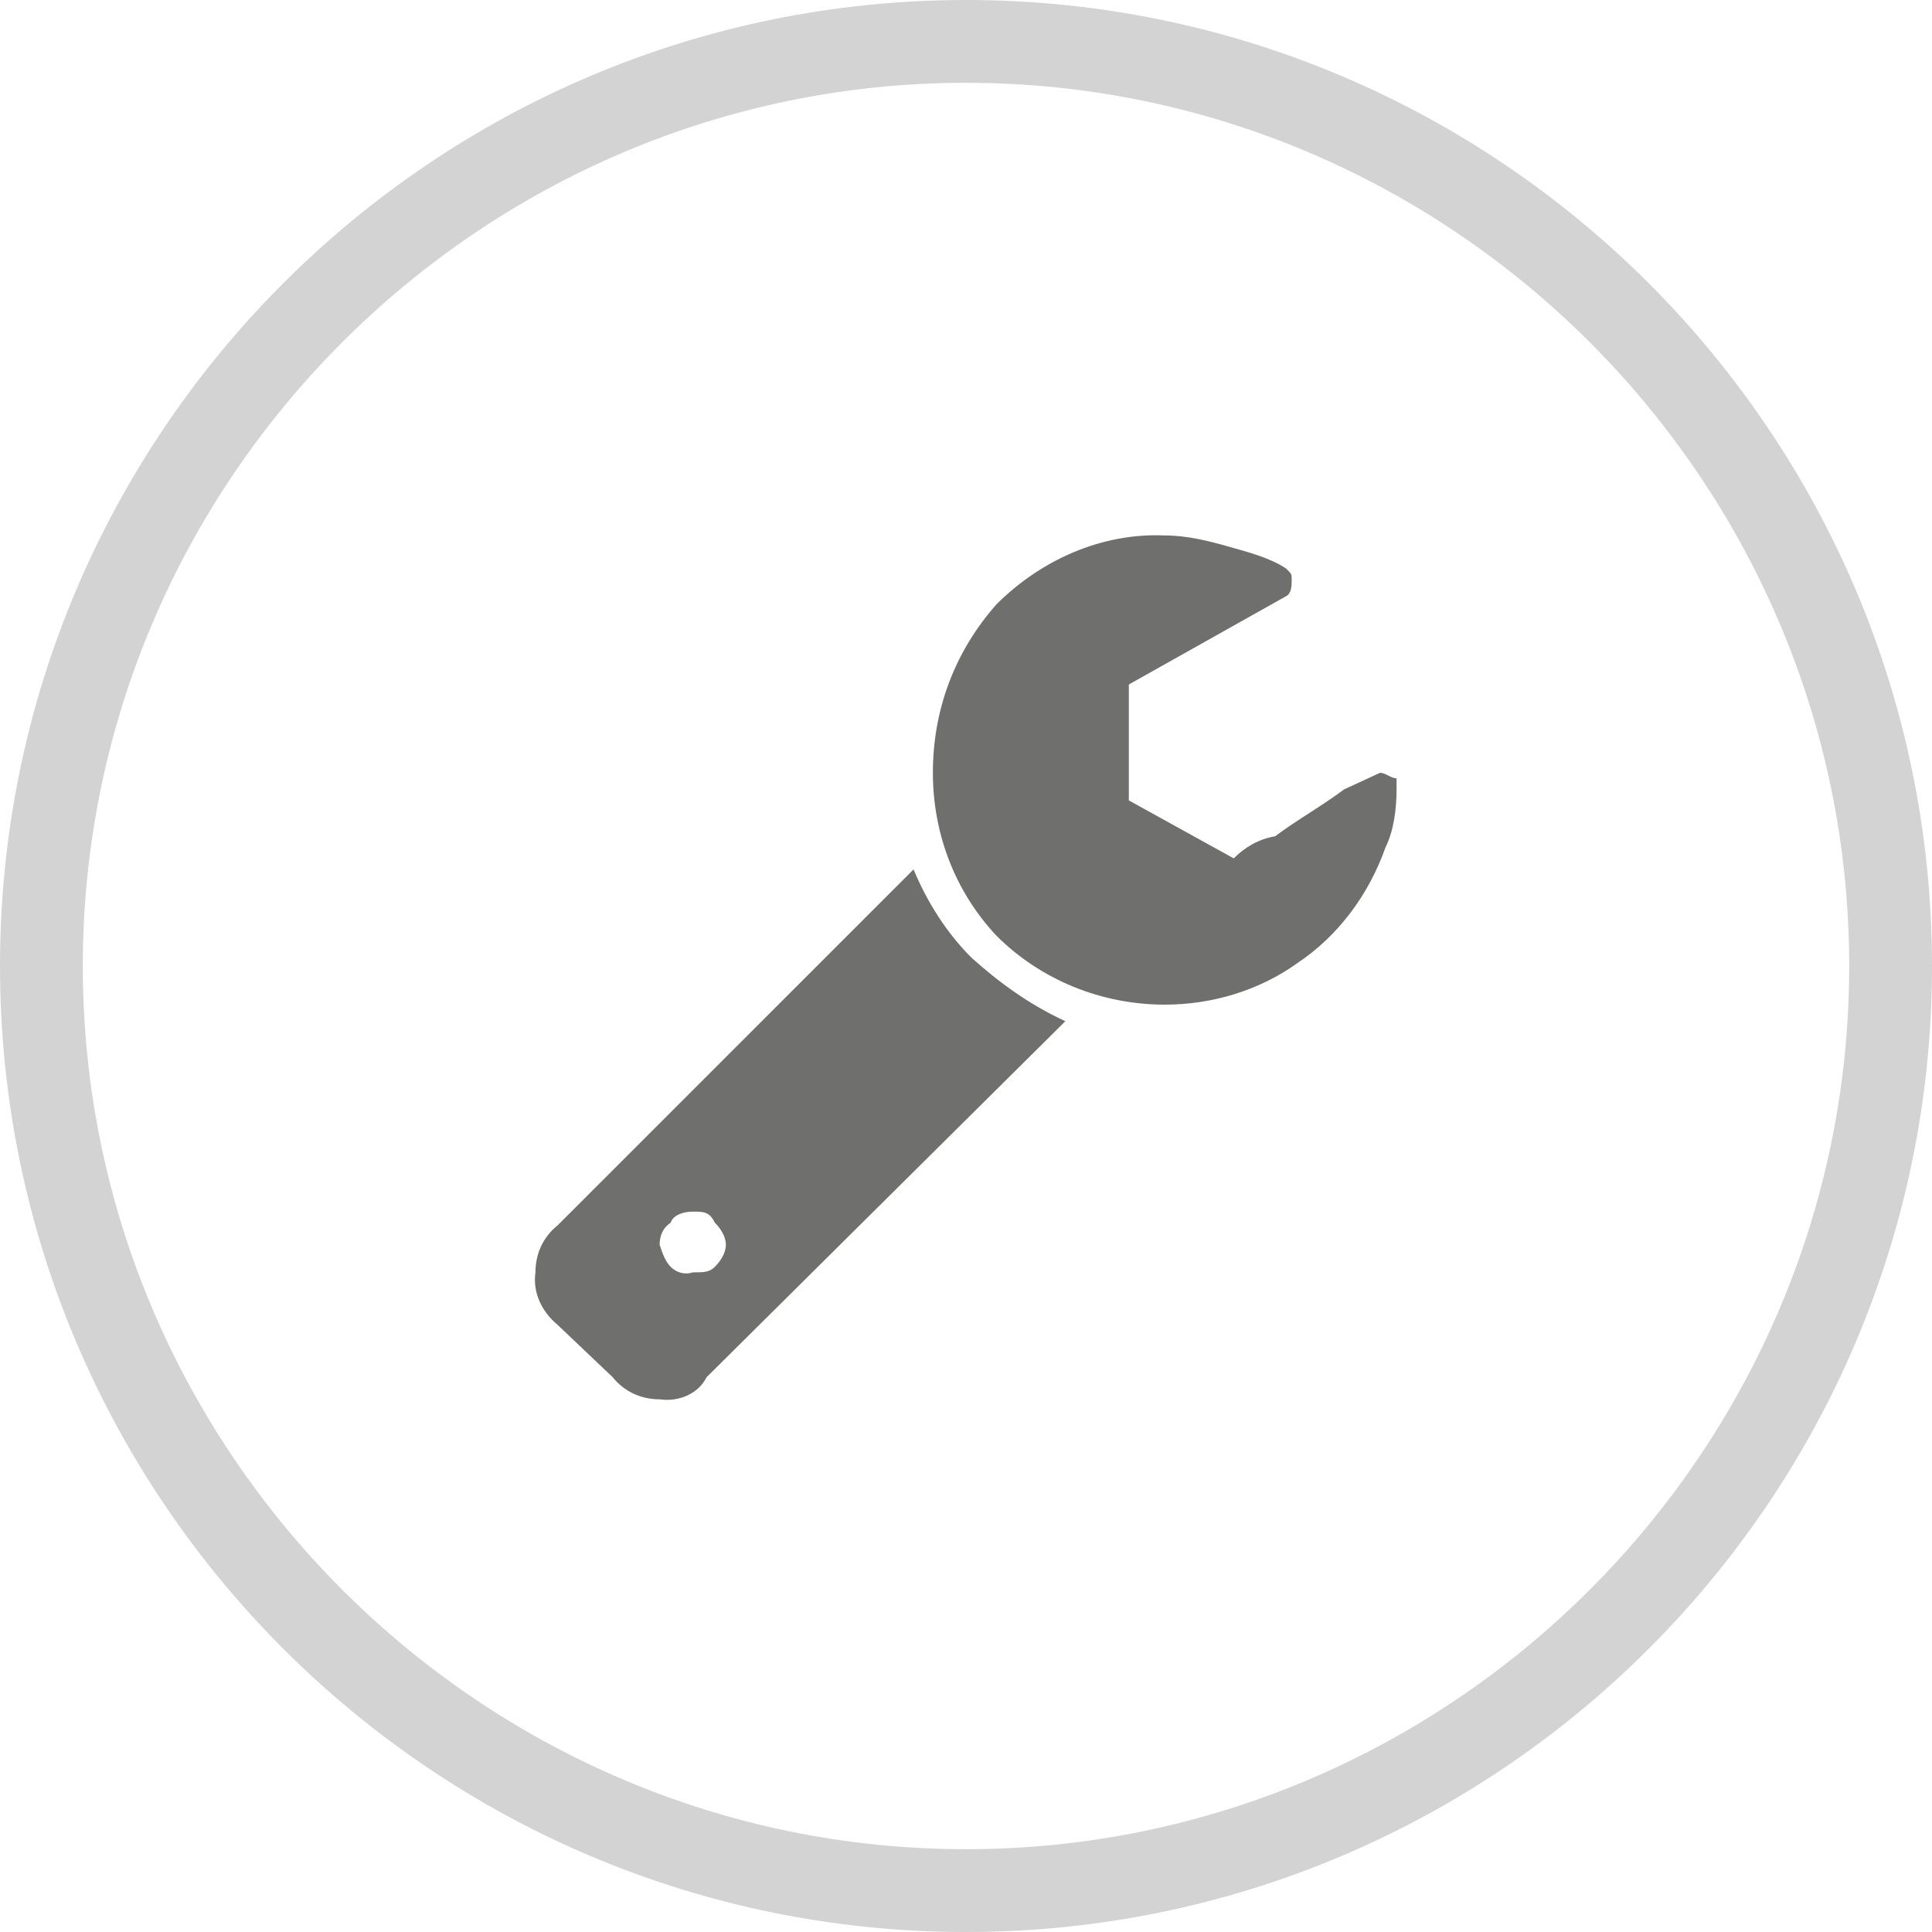
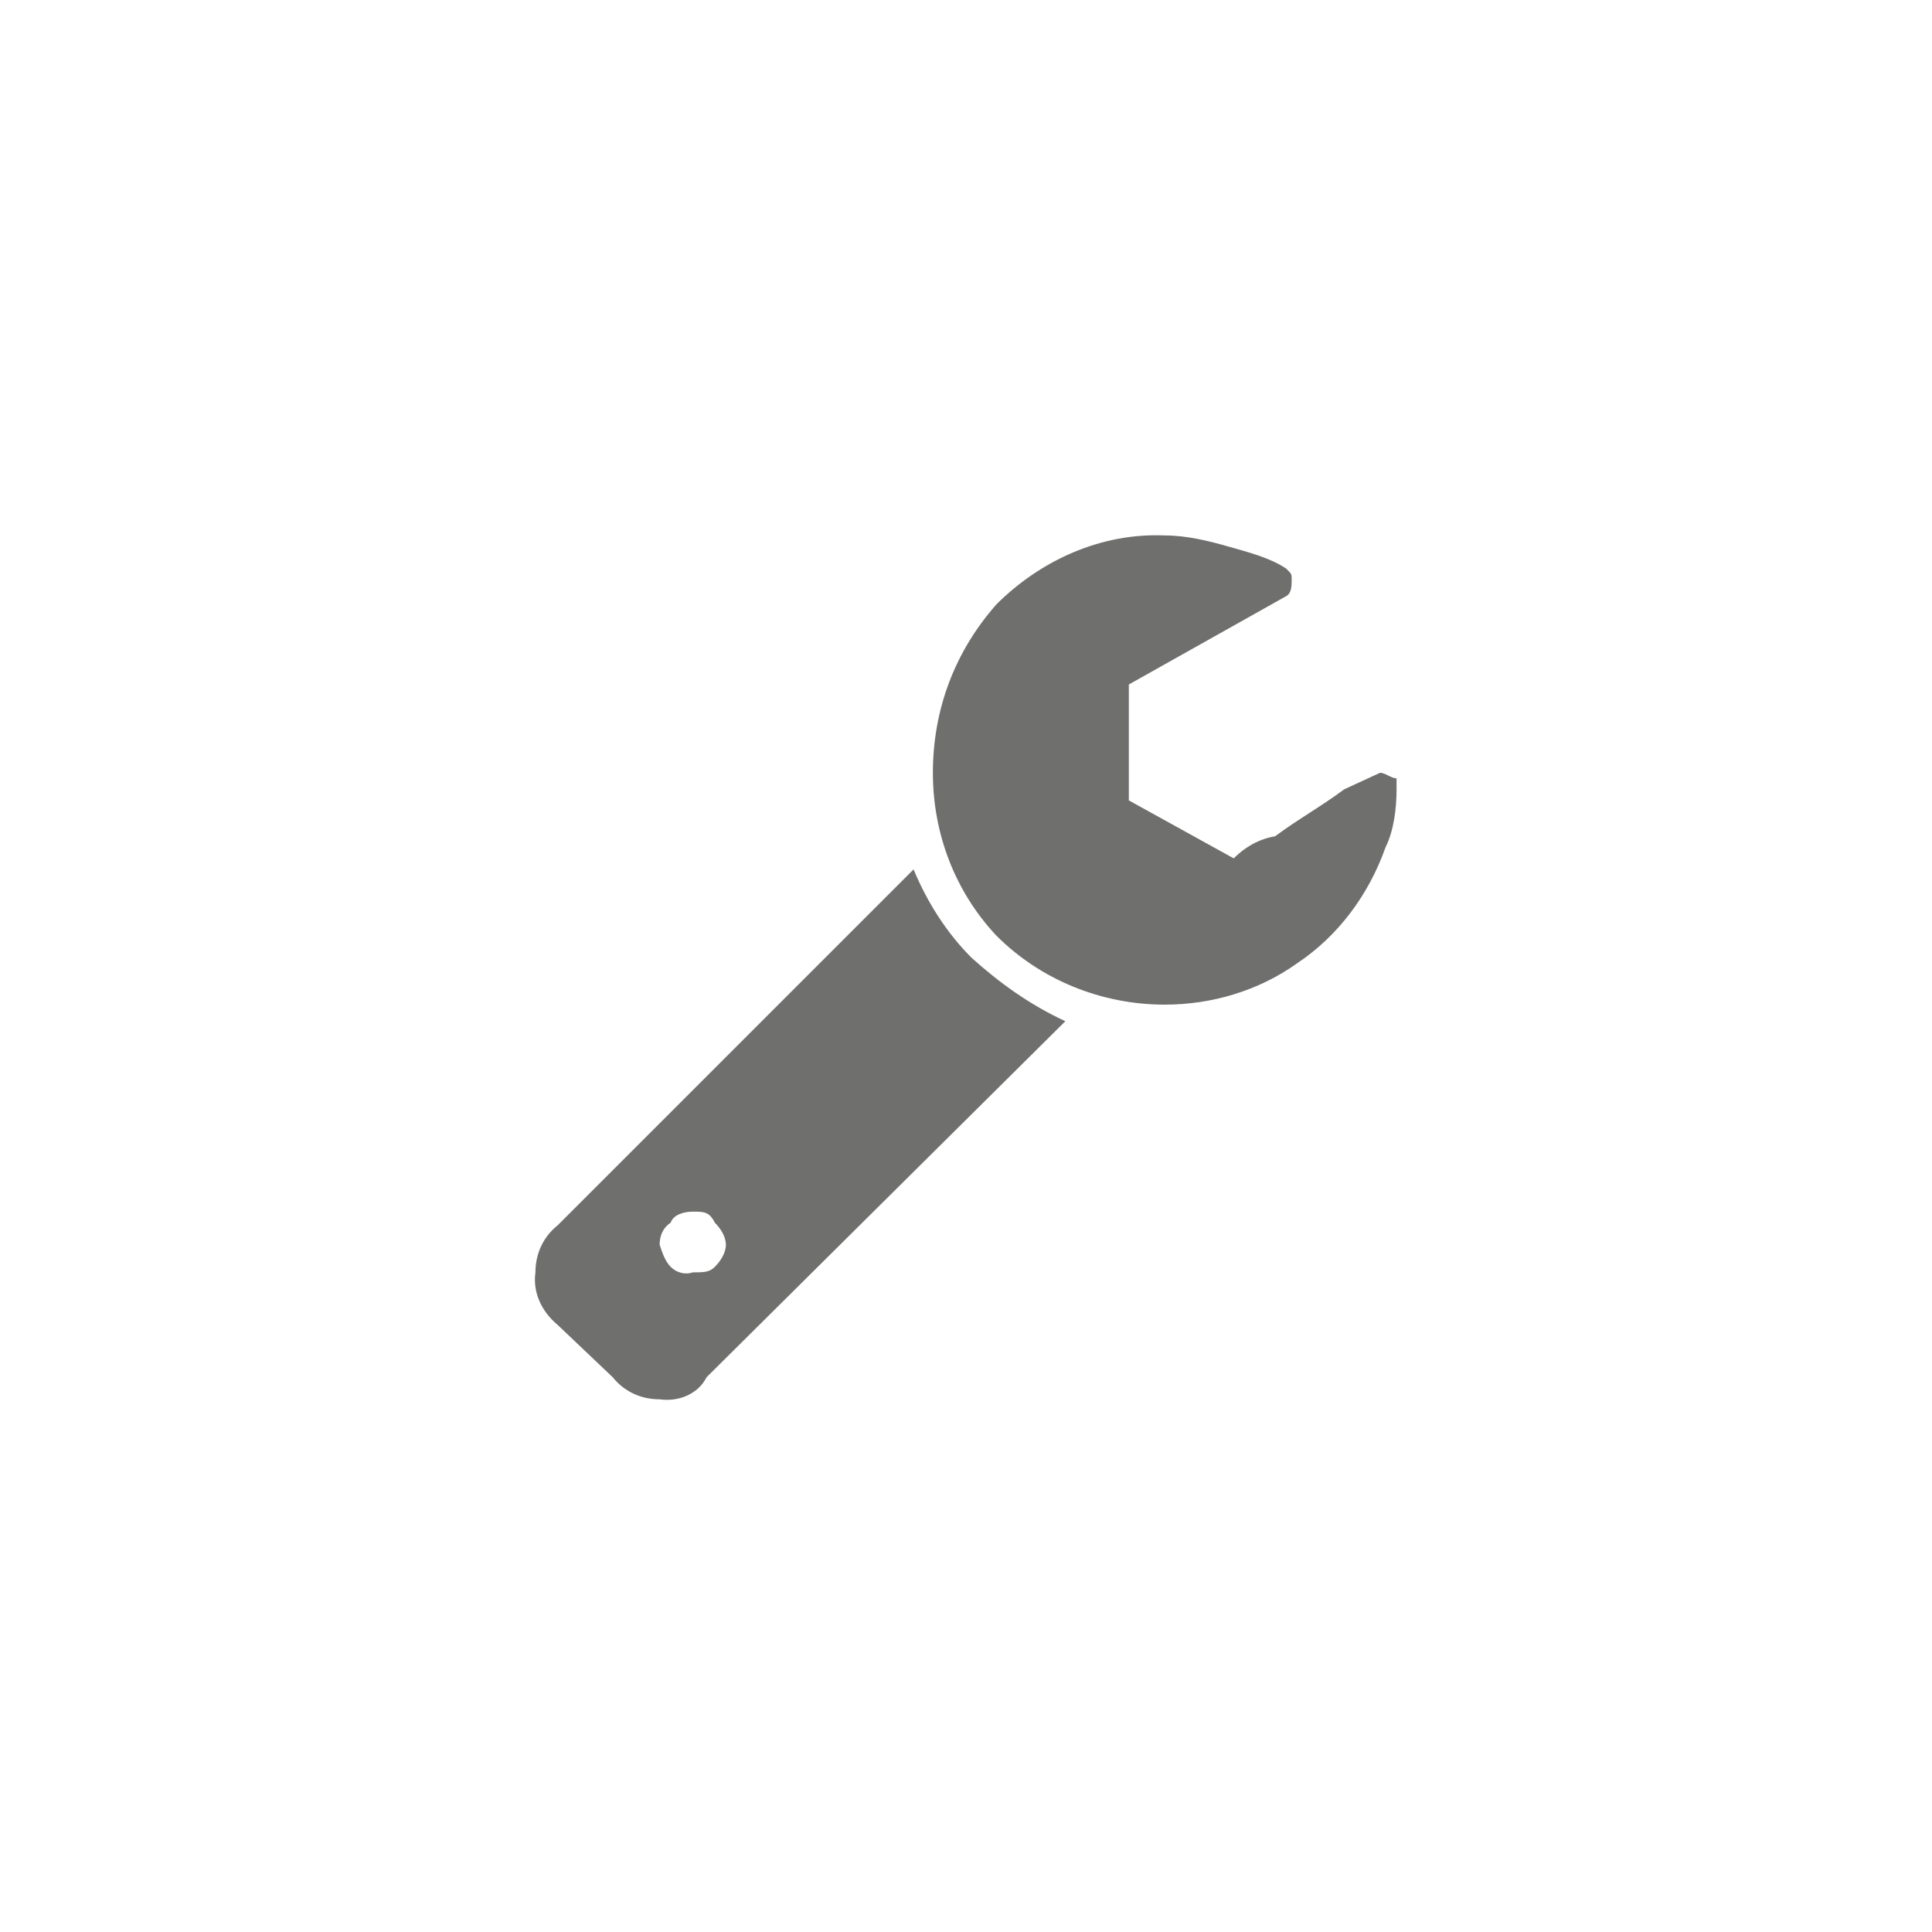
<svg xmlns="http://www.w3.org/2000/svg" version="1.1" id="Ebene_1" x="0px" y="0px" viewBox="0 0 70 70" style="enable-background:new 0 0 70 70;" xml:space="preserve">
  <style type="text/css">
	.st0{fill:#6F706E;}
	.st1{fill:#D3D3D3;}
</style>
  <title>a-eigenes equipment</title>
  <path class="st0" d="M50.6,28.6c0,0.7-0.1,1.5-0.4,2.1c-0.6,1.7-1.7,3.2-3.2,4.2c-1.4,1-3.1,1.5-4.8,1.5c-2.3,0-4.5-0.9-6.1-2.5  c-1.5-1.6-2.3-3.7-2.3-5.9c0-2.3,0.8-4.4,2.3-6.1c1.6-1.6,3.8-2.6,6.1-2.5c0.8,0,1.6,0.2,2.3,0.4c0.7,0.2,1.5,0.4,2.1,0.8  c0.2,0.2,0.2,0.2,0.2,0.4c0,0.2,0,0.5-0.2,0.6l-5.7,3.2V29l3.8,2.1c0.4-0.4,0.9-0.7,1.5-0.8c0.8-0.6,1.7-1.1,2.5-1.7l1.3-0.6  c0.2,0,0.4,0.2,0.6,0.2L50.6,28.6 M38.6,37l-13,12.9c-0.3,0.6-1,0.9-1.7,0.8c-0.7,0-1.3-0.3-1.7-0.8L20.2,48  c-0.6-0.5-0.9-1.2-0.8-1.9c0-0.7,0.3-1.3,0.8-1.7l12.9-12.9c0.5,1.2,1.2,2.3,2.1,3.2C36.2,35.6,37.3,36.4,38.6,37L38.6,37z   M25.9,45.9c0.2-0.2,0.4-0.5,0.4-0.8c0-0.3-0.2-0.6-0.4-0.8c-0.2-0.4-0.4-0.4-0.8-0.4c-0.3,0-0.7,0.1-0.8,0.4  c-0.3,0.2-0.4,0.5-0.4,0.8c0.1,0.3,0.2,0.6,0.4,0.8c0.2,0.2,0.5,0.3,0.8,0.2C25.5,46.1,25.7,46.1,25.9,45.9L25.9,45.9z" />
  <g>
-     <path class="st1" d="M35,3c17.6,0,32,14.4,32,32S52.6,67,35,67S3,52.6,3,35S17.4,3,35,3 M35,0C15.7,0,0,15.7,0,35s15.7,35,35,35   s35-15.7,35-35S54.3,0,35,0L35,0z" />
-   </g>
+     </g>
</svg>